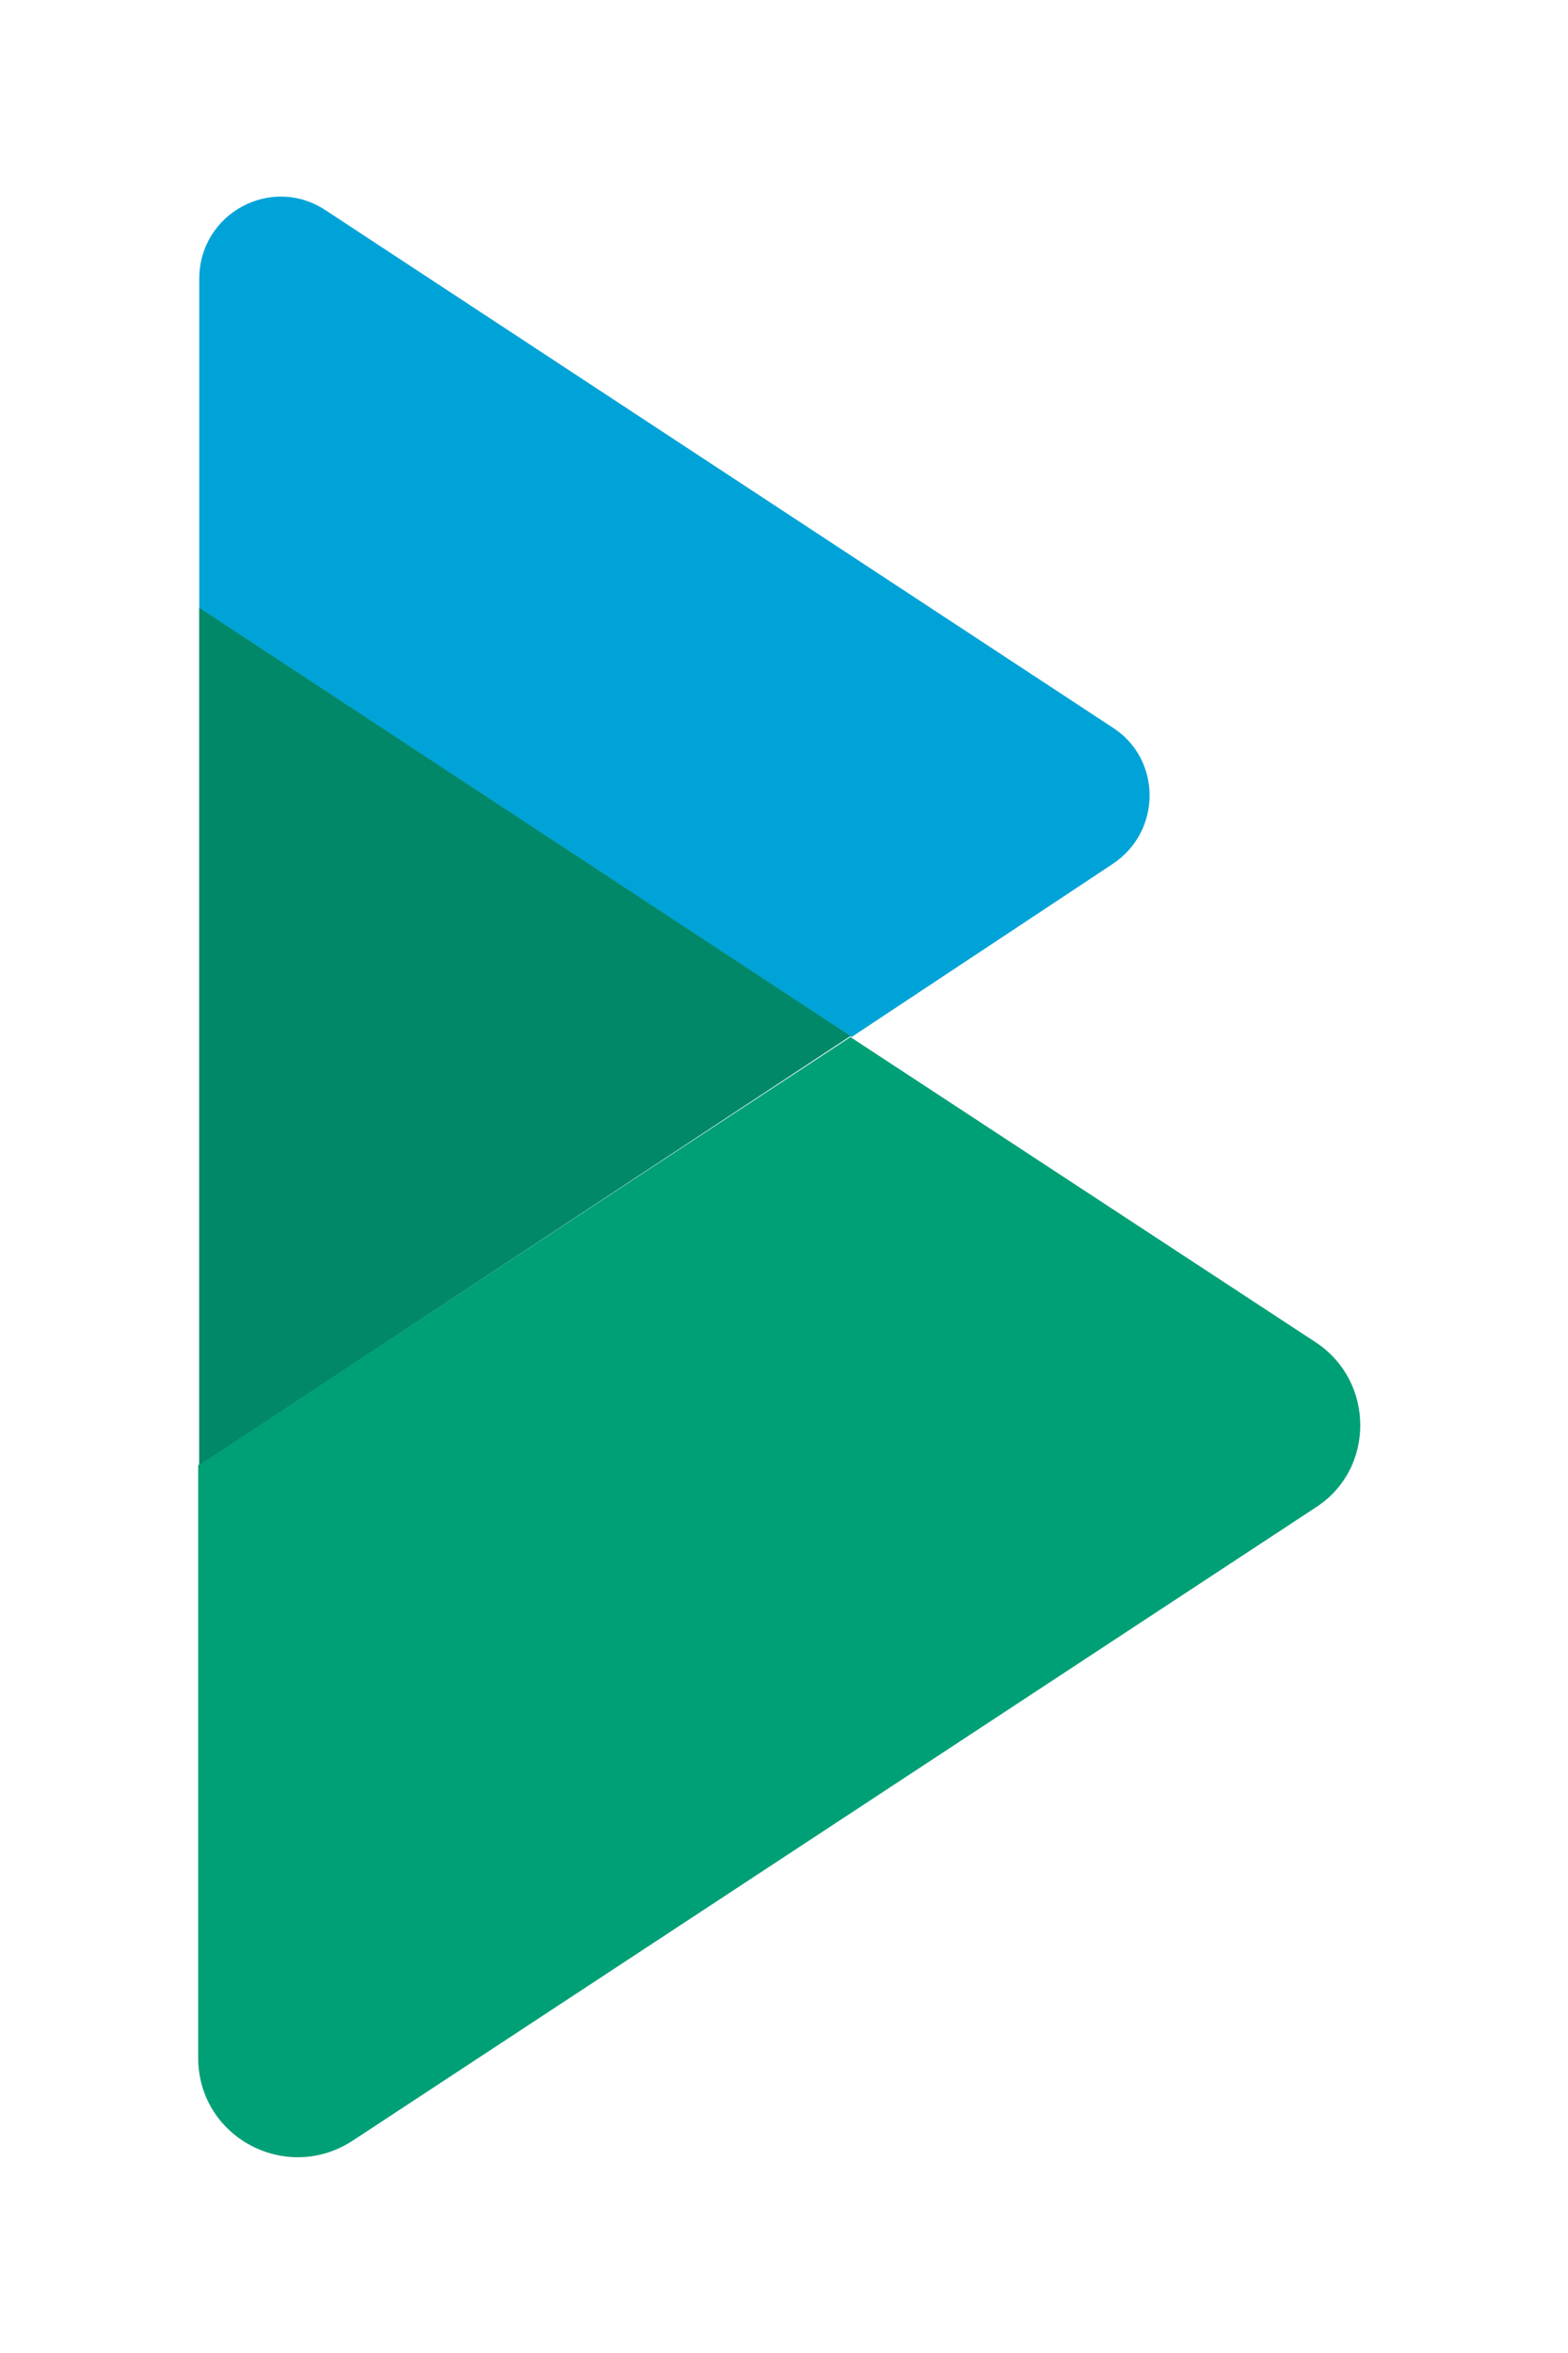
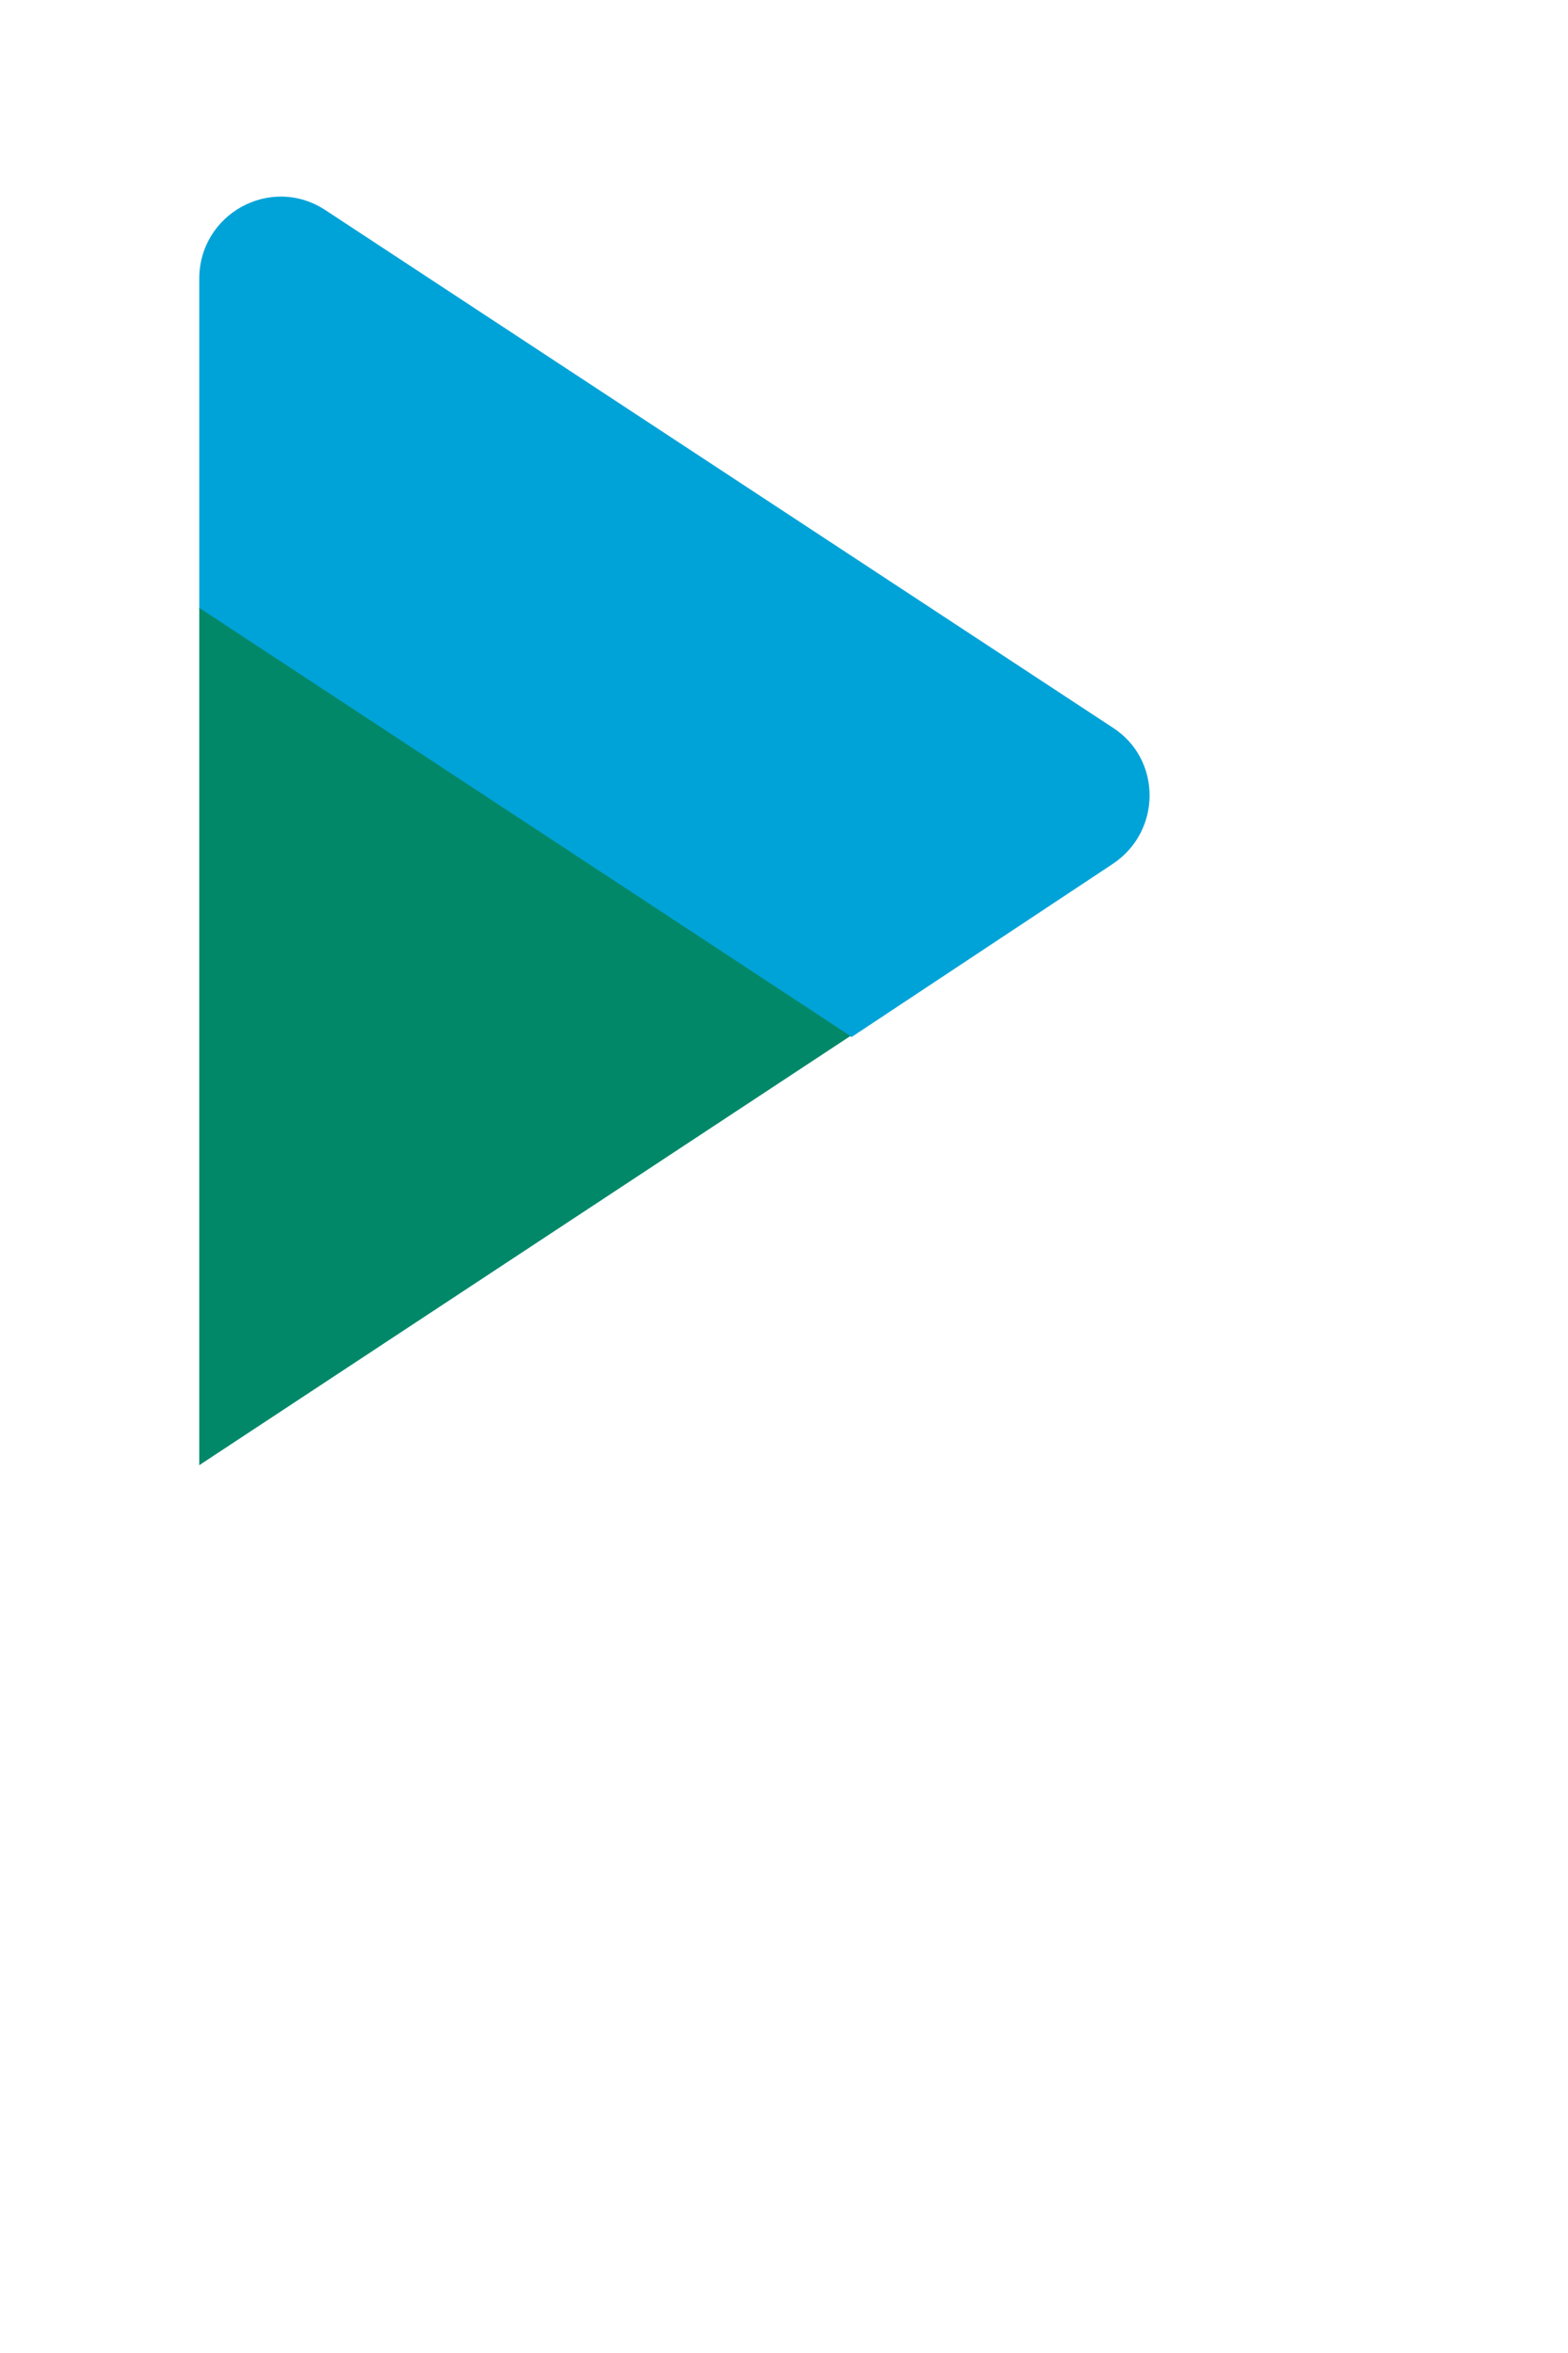
<svg xmlns="http://www.w3.org/2000/svg" version="1.1" id="Layer_1" x="0px" y="0px" viewBox="0 0 144 216" style="enable-background:new 0 0 144 216;" xml:space="preserve">
  <style type="text/css">
	.st0{fill:#00A076;}
	.st1{fill:#00A3D8;}
	.st2{fill:#3DAF8D;}
	.st3{fill:#008869;}
	.st4{fill:#050505;}
	.st5{fill:#474C55;}
	.st6{fill:#FFFFFF;}
	.st7{fill:#919191;}
	.st8{fill:#A4A4A4;}
	.st9{fill:#686868;}
</style>
  <g>
-     <path class="st0" d="M120.8,123.2l-42.7-28l-59.9,39.3v54.4c0,7.3,8.1,11.6,14.2,7.6l88.4-58.1   C126.3,134.9,126.3,126.8,120.8,123.2z" />
    <path class="st1" d="M102.2,79.3c4.5-3,4.5-9.6,0-12.5L29.9,19.3c-5-3.3-11.6,0.3-11.6,6.3v30.3l59.9,39.3L102.2,79.3z" />
-     <polygon class="st2" points="18.3,55.8 18.3,134.5 78.1,95.1  " />
    <polygon class="st3" points="18.3,55.8 18.3,134.5 78.1,95.1  " />
  </g>
</svg>